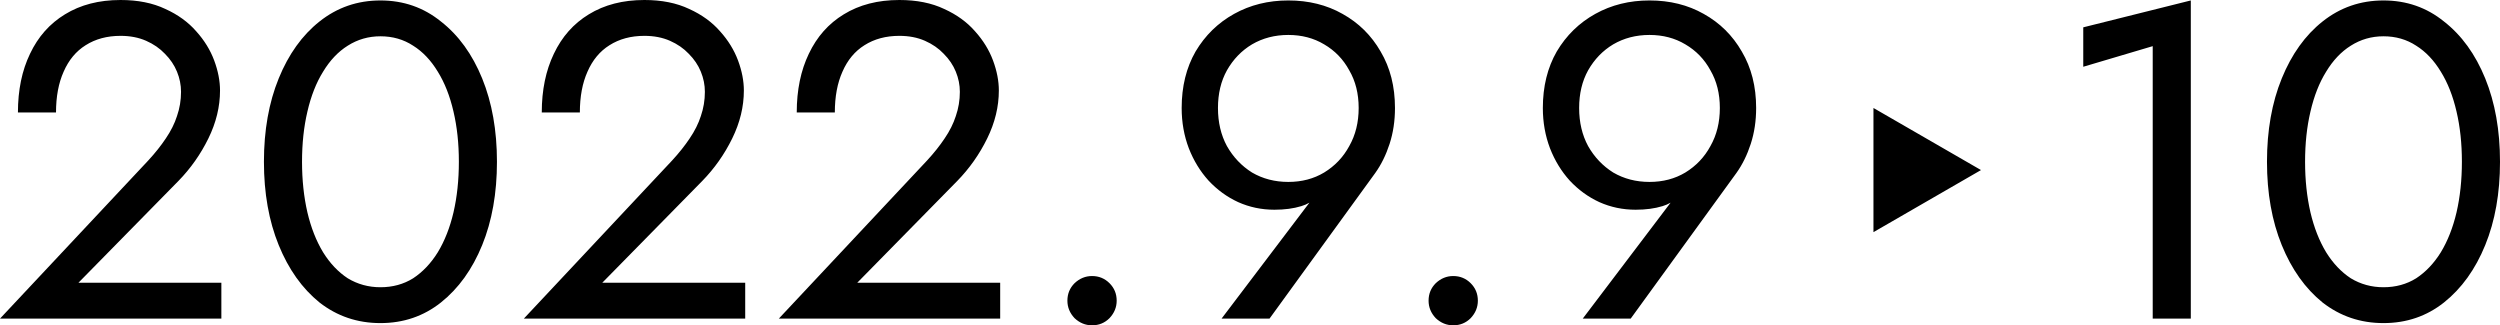
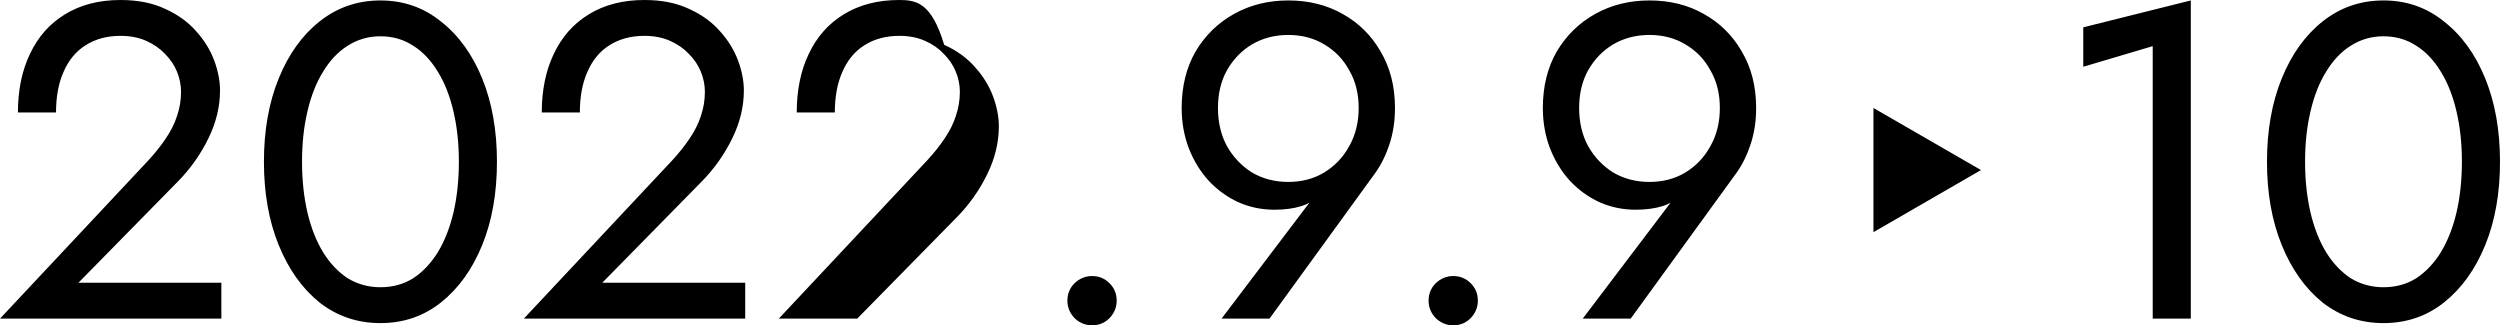
<svg xmlns="http://www.w3.org/2000/svg" xmlns:ns1="http://www.inkscape.org/namespaces/inkscape" xmlns:ns2="http://sodipodi.sourceforge.net/DTD/sodipodi-0.dtd" width="283.413mm" height="36.88mm" viewBox="0 0 283.413 36.88" version="1.1" id="svg5" ns1:version="1.2.1 (9c6d41e410, 2022-07-14)" ns2:docname="hero-date.svg">
  <ns2:namedview id="namedview7" pagecolor="#505050" bordercolor="#ffffff" borderopacity="1" ns1:showpageshadow="0" ns1:pageopacity="0" ns1:pagecheckerboard="1" ns1:deskcolor="#505050" ns1:document-units="mm" showgrid="false" ns1:zoom="0.73851712" ns1:cx="699.37444" ns1:cy="135.40648" ns1:window-width="1920" ns1:window-height="1009" ns1:window-x="-8" ns1:window-y="-8" ns1:window-maximized="1" ns1:current-layer="svg5" />
  <defs id="defs2" />
-   <path id="path548" style="font-weight:normal;font-size:50.8px;font-family:Jost;-inkscape-font-specification:Jost;stroke-width:0.265" d="M 13.665,0 C 11.227,0 9.127,0.541 7.366,1.625 5.639,2.675 4.318,4.165 3.404,6.096 2.49,7.992 2.032,10.211 2.032,12.751 H 6.35 c 0,-1.795 0.288,-3.336 0.864,-4.623 0.576,-1.321 1.406,-2.32 2.489,-2.997 1.118,-0.711 2.439,-1.067 3.963,-1.067 1.084,0 2.049,0.186 2.895,0.559 0.847,0.373 1.558,0.864 2.134,1.473 0.61,0.61 1.067,1.287 1.371,2.032 0.305,0.745 0.457,1.507 0.457,2.286 0,0.948 -0.153,1.862 -0.457,2.743 -0.271,0.847 -0.694,1.694 -1.27,2.54 -0.542,0.813 -1.202,1.643 -1.981,2.489 L 0,36.119 H 25.095 V 32.055 H 8.89 L 20.218,20.523 c 1.389,-1.422 2.523,-3.031 3.404,-4.826 0.881,-1.795 1.321,-3.607 1.321,-5.436 0,-1.084 -0.22,-2.218 -0.66,-3.403 C 23.842,5.673 23.165,4.572 22.25,3.556 21.336,2.506 20.168,1.659 18.745,1.016 17.323,0.339 15.63,0 13.665,0 Z m 59.385,0 c -2.438,0 -4.538,0.541 -6.299,1.625 -1.727,1.05 -3.048,2.54 -3.963,4.471 -0.914,1.897 -1.371,4.115 -1.371,6.655 h 4.318 c 0,-1.795 0.288,-3.336 0.864,-4.623 0.576,-1.321 1.406,-2.32 2.489,-2.997 1.118,-0.711 2.438,-1.067 3.962,-1.067 1.084,0 2.049,0.186 2.896,0.559 0.847,0.373 1.558,0.864 2.134,1.473 0.61,0.61 1.067,1.287 1.371,2.032 0.305,0.745 0.457,1.507 0.457,2.286 0,0.948 -0.153,1.862 -0.457,2.743 -0.271,0.847 -0.694,1.694 -1.27,2.54 -0.542,0.813 -1.202,1.643 -1.981,2.489 L 59.386,36.119 H 84.481 V 32.055 H 68.275 l 11.329,-11.532 c 1.389,-1.422 2.523,-3.031 3.403,-4.826 0.881,-1.795 1.321,-3.607 1.321,-5.436 0,-1.084 -0.22,-2.218 -0.66,-3.403 C 83.227,5.673 82.55,4.572 81.636,3.556 80.721,2.506 79.553,1.659 78.131,1.016 76.708,0.339 75.015,0 73.05,0 Z m 28.905,0 c -2.438,0 -4.538,0.541 -6.299,1.625 -1.727,1.05 -3.048,2.54 -3.963,4.471 -0.914,1.897 -1.371,4.115 -1.371,6.655 h 4.318 c 0,-1.795 0.288,-3.336 0.864,-4.623 0.576,-1.321 1.406,-2.32 2.489,-2.997 1.118,-0.711 2.438,-1.067 3.962,-1.067 1.084,0 2.049,0.186 2.896,0.559 0.847,0.373 1.558,0.864 2.134,1.473 0.61,0.61 1.067,1.287 1.371,2.032 0.305,0.745 0.457,1.507 0.457,2.286 0,0.948 -0.153,1.862 -0.457,2.743 -0.271,0.847 -0.694,1.694 -1.27,2.54 -0.542,0.813 -1.202,1.643 -1.981,2.489 L 88.291,36.119 H 113.386 V 32.055 H 97.181 l 11.329,-11.532 c 1.389,-1.422 2.523,-3.031 3.403,-4.826 0.881,-1.795 1.321,-3.607 1.321,-5.436 0,-1.084 -0.22,-2.218 -0.66,-3.403 -0.44,-1.185 -1.118,-2.286 -2.032,-3.302 -0.914,-1.05 -2.083,-1.896 -3.505,-2.54 C 105.613,0.339 103.92,0 101.956,0 Z M 43.129,0.051 c -2.608,0 -4.91,0.796 -6.909,2.387 -1.964,1.558 -3.505,3.709 -4.623,6.452 -1.118,2.743 -1.676,5.893 -1.676,9.449 0,3.556 0.559,6.706 1.676,9.449 1.118,2.743 2.659,4.911 4.623,6.502 1.998,1.558 4.301,2.337 6.909,2.337 2.608,0 4.894,-0.779 6.858,-2.337 1.998,-1.592 3.556,-3.759 4.674,-6.502 1.118,-2.743 1.676,-5.893 1.676,-9.449 0,-3.556 -0.559,-6.705 -1.676,-9.449 C 53.543,6.147 51.985,3.996 49.987,2.438 48.023,0.846 45.737,0.051 43.129,0.051 Z m 102.921,0 c -2.269,0 -4.318,0.508 -6.146,1.524 -1.829,1.016 -3.286,2.439 -4.369,4.267 -1.05,1.829 -1.575,3.962 -1.575,6.401 0,1.626 0.271,3.149 0.813,4.572 0.542,1.389 1.287,2.608 2.235,3.658 0.982,1.05 2.1,1.863 3.353,2.439 1.287,0.576 2.659,0.864 4.115,0.864 1.151,0 2.167,-0.135 3.048,-0.406 0.32,-0.095 0.626,-0.226 0.917,-0.391 l -9.959,13.142 h 5.436 l 11.988,-16.51 c 0.677,-0.948 1.219,-2.049 1.626,-3.302 0.406,-1.253 0.61,-2.608 0.61,-4.064 0,-2.438 -0.542,-4.572 -1.626,-6.401 -1.05,-1.829 -2.489,-3.251 -4.318,-4.267 C 150.402,0.559 148.353,0.051 146.05,0.051 Z m 40.945,0 c -2.269,0 -4.318,0.508 -6.146,1.524 -1.829,1.016 -3.286,2.439 -4.369,4.267 -1.05,1.829 -1.575,3.962 -1.575,6.401 0,1.626 0.271,3.149 0.813,4.572 0.542,1.389 1.287,2.608 2.235,3.658 0.982,1.05 2.1,1.863 3.353,2.439 1.287,0.576 2.659,0.864 4.115,0.864 1.151,0 2.167,-0.135 3.048,-0.406 0.32,-0.095 0.626,-0.226 0.917,-0.391 l -9.959,13.142 h 5.436 L 196.85,19.609 c 0.677,-0.948 1.219,-2.049 1.626,-3.302 0.406,-1.253 0.61,-2.608 0.61,-4.064 0,-2.438 -0.542,-4.572 -1.626,-6.401 -1.05,-1.829 -2.489,-3.251 -4.318,-4.267 -1.795,-1.016 -3.844,-1.524 -6.147,-1.524 z m 61.366,0 -12.192,3.048 V 7.569 l 7.874,-2.337 v 30.886 h 4.318 z m 21.844,0 c -2.608,0 -4.91,0.796 -6.909,2.387 -1.964,1.558 -3.505,3.709 -4.623,6.452 -1.118,2.743 -1.676,5.893 -1.676,9.449 0,3.556 0.559,6.706 1.676,9.449 1.118,2.743 2.659,4.911 4.623,6.502 1.998,1.558 4.301,2.337 6.909,2.337 2.608,0 4.894,-0.779 6.858,-2.337 1.998,-1.592 3.556,-3.759 4.674,-6.502 1.118,-2.743 1.676,-5.893 1.676,-9.449 0,-3.556 -0.559,-6.705 -1.676,-9.449 -1.118,-2.743 -2.675,-4.894 -4.674,-6.452 C 275.099,0.846 272.813,0.051 270.205,0.051 Z M 146.05,3.962 c 1.524,0 2.879,0.356 4.064,1.067 1.219,0.711 2.167,1.693 2.845,2.946 0.711,1.219 1.067,2.642 1.067,4.267 0,1.626 -0.355,3.065 -1.067,4.318 -0.677,1.253 -1.626,2.252 -2.845,2.997 -1.185,0.711 -2.54,1.067 -4.064,1.067 -1.524,0 -2.895,-0.355 -4.114,-1.067 -1.185,-0.745 -2.134,-1.744 -2.845,-2.997 -0.677,-1.253 -1.016,-2.692 -1.016,-4.318 0,-1.626 0.339,-3.048 1.016,-4.267 0.711,-1.253 1.659,-2.235 2.845,-2.946 1.219,-0.711 2.59,-1.067 4.114,-1.067 z m 40.945,0 c 1.524,0 2.879,0.356 4.064,1.067 1.219,0.711 2.167,1.693 2.845,2.946 0.711,1.219 1.067,2.642 1.067,4.267 0,1.626 -0.355,3.065 -1.067,4.318 -0.677,1.253 -1.626,2.252 -2.845,2.997 -1.185,0.711 -2.54,1.067 -4.064,1.067 -1.524,0 -2.895,-0.355 -4.114,-1.067 -1.185,-0.745 -2.134,-1.744 -2.845,-2.997 -0.677,-1.253 -1.016,-2.692 -1.016,-4.318 0,-1.626 0.339,-3.048 1.016,-4.267 0.711,-1.253 1.659,-2.235 2.845,-2.946 1.219,-0.711 2.59,-1.067 4.114,-1.067 z M 43.129,4.114 c 1.389,0 2.625,0.356 3.709,1.067 1.084,0.677 2.015,1.659 2.794,2.946 0.779,1.253 1.372,2.76 1.778,4.521 0.406,1.727 0.61,3.624 0.61,5.69 0,2.066 -0.203,3.98 -0.61,5.741 -0.406,1.727 -0.999,3.234 -1.778,4.521 -0.779,1.253 -1.71,2.235 -2.794,2.947 -1.084,0.677 -2.32,1.016 -3.709,1.016 -1.355,0 -2.591,-0.339 -3.708,-1.016 -1.084,-0.711 -2.015,-1.694 -2.794,-2.947 -0.779,-1.287 -1.371,-2.794 -1.778,-4.521 -0.406,-1.761 -0.61,-3.675 -0.61,-5.741 0,-2.066 0.203,-3.962 0.61,-5.69 0.406,-1.761 0.999,-3.268 1.778,-4.521 0.779,-1.287 1.71,-2.269 2.794,-2.946 1.118,-0.711 2.354,-1.067 3.708,-1.067 z m 227.076,0 c 1.389,0 2.625,0.356 3.708,1.067 1.084,0.677 2.015,1.659 2.794,2.946 0.779,1.253 1.372,2.76 1.778,4.521 0.406,1.727 0.609,3.624 0.609,5.69 0,2.066 -0.203,3.98 -0.609,5.741 -0.406,1.727 -0.999,3.234 -1.778,4.521 -0.779,1.253 -1.71,2.235 -2.794,2.947 -1.084,0.677 -2.32,1.016 -3.708,1.016 -1.355,0 -2.591,-0.339 -3.708,-1.016 -1.084,-0.711 -2.015,-1.694 -2.794,-2.947 -0.779,-1.287 -1.371,-2.794 -1.778,-4.521 -0.406,-1.761 -0.61,-3.675 -0.61,-5.741 0,-2.066 0.203,-3.962 0.61,-5.69 0.406,-1.761 0.999,-3.268 1.778,-4.521 0.779,-1.287 1.71,-2.269 2.794,-2.946 1.118,-0.711 2.354,-1.067 3.708,-1.067 z m -57.82,8.127 v 7.039 7.039 l 6.096,-3.52 6.096,-3.519 -6.096,-3.52 z m -88.586,19.052 c -0.745,0 -1.406,0.271 -1.981,0.813 -0.542,0.542 -0.812,1.202 -0.812,1.981 0,0.745 0.27,1.406 0.812,1.981 0.576,0.542 1.236,0.812 1.981,0.812 0.779,0 1.439,-0.27 1.981,-0.812 0.542,-0.576 0.813,-1.236 0.813,-1.981 0,-0.779 -0.271,-1.439 -0.813,-1.981 -0.542,-0.542 -1.202,-0.813 -1.981,-0.813 z m 40.945,0 c -0.745,0 -1.406,0.271 -1.981,0.813 -0.542,0.542 -0.812,1.202 -0.812,1.981 0,0.745 0.27,1.406 0.812,1.981 0.576,0.542 1.236,0.812 1.981,0.812 0.779,0 1.439,-0.27 1.981,-0.812 0.542,-0.576 0.813,-1.236 0.813,-1.981 0,-0.779 -0.271,-1.439 -0.813,-1.981 -0.542,-0.542 -1.202,-0.813 -1.981,-0.813 z" ns1:label="path" />
+   <path id="path548" style="font-weight:normal;font-size:50.8px;font-family:Jost;-inkscape-font-specification:Jost;stroke-width:0.265" d="M 13.665,0 C 11.227,0 9.127,0.541 7.366,1.625 5.639,2.675 4.318,4.165 3.404,6.096 2.49,7.992 2.032,10.211 2.032,12.751 H 6.35 c 0,-1.795 0.288,-3.336 0.864,-4.623 0.576,-1.321 1.406,-2.32 2.489,-2.997 1.118,-0.711 2.439,-1.067 3.963,-1.067 1.084,0 2.049,0.186 2.895,0.559 0.847,0.373 1.558,0.864 2.134,1.473 0.61,0.61 1.067,1.287 1.371,2.032 0.305,0.745 0.457,1.507 0.457,2.286 0,0.948 -0.153,1.862 -0.457,2.743 -0.271,0.847 -0.694,1.694 -1.27,2.54 -0.542,0.813 -1.202,1.643 -1.981,2.489 L 0,36.119 H 25.095 V 32.055 H 8.89 L 20.218,20.523 c 1.389,-1.422 2.523,-3.031 3.404,-4.826 0.881,-1.795 1.321,-3.607 1.321,-5.436 0,-1.084 -0.22,-2.218 -0.66,-3.403 C 23.842,5.673 23.165,4.572 22.25,3.556 21.336,2.506 20.168,1.659 18.745,1.016 17.323,0.339 15.63,0 13.665,0 Z m 59.385,0 c -2.438,0 -4.538,0.541 -6.299,1.625 -1.727,1.05 -3.048,2.54 -3.963,4.471 -0.914,1.897 -1.371,4.115 -1.371,6.655 h 4.318 c 0,-1.795 0.288,-3.336 0.864,-4.623 0.576,-1.321 1.406,-2.32 2.489,-2.997 1.118,-0.711 2.438,-1.067 3.962,-1.067 1.084,0 2.049,0.186 2.896,0.559 0.847,0.373 1.558,0.864 2.134,1.473 0.61,0.61 1.067,1.287 1.371,2.032 0.305,0.745 0.457,1.507 0.457,2.286 0,0.948 -0.153,1.862 -0.457,2.743 -0.271,0.847 -0.694,1.694 -1.27,2.54 -0.542,0.813 -1.202,1.643 -1.981,2.489 L 59.386,36.119 H 84.481 V 32.055 H 68.275 l 11.329,-11.532 c 1.389,-1.422 2.523,-3.031 3.403,-4.826 0.881,-1.795 1.321,-3.607 1.321,-5.436 0,-1.084 -0.22,-2.218 -0.66,-3.403 C 83.227,5.673 82.55,4.572 81.636,3.556 80.721,2.506 79.553,1.659 78.131,1.016 76.708,0.339 75.015,0 73.05,0 Z m 28.905,0 c -2.438,0 -4.538,0.541 -6.299,1.625 -1.727,1.05 -3.048,2.54 -3.963,4.471 -0.914,1.897 -1.371,4.115 -1.371,6.655 h 4.318 c 0,-1.795 0.288,-3.336 0.864,-4.623 0.576,-1.321 1.406,-2.32 2.489,-2.997 1.118,-0.711 2.438,-1.067 3.962,-1.067 1.084,0 2.049,0.186 2.896,0.559 0.847,0.373 1.558,0.864 2.134,1.473 0.61,0.61 1.067,1.287 1.371,2.032 0.305,0.745 0.457,1.507 0.457,2.286 0,0.948 -0.153,1.862 -0.457,2.743 -0.271,0.847 -0.694,1.694 -1.27,2.54 -0.542,0.813 -1.202,1.643 -1.981,2.489 L 88.291,36.119 H 113.386 H 97.181 l 11.329,-11.532 c 1.389,-1.422 2.523,-3.031 3.403,-4.826 0.881,-1.795 1.321,-3.607 1.321,-5.436 0,-1.084 -0.22,-2.218 -0.66,-3.403 -0.44,-1.185 -1.118,-2.286 -2.032,-3.302 -0.914,-1.05 -2.083,-1.896 -3.505,-2.54 C 105.613,0.339 103.92,0 101.956,0 Z M 43.129,0.051 c -2.608,0 -4.91,0.796 -6.909,2.387 -1.964,1.558 -3.505,3.709 -4.623,6.452 -1.118,2.743 -1.676,5.893 -1.676,9.449 0,3.556 0.559,6.706 1.676,9.449 1.118,2.743 2.659,4.911 4.623,6.502 1.998,1.558 4.301,2.337 6.909,2.337 2.608,0 4.894,-0.779 6.858,-2.337 1.998,-1.592 3.556,-3.759 4.674,-6.502 1.118,-2.743 1.676,-5.893 1.676,-9.449 0,-3.556 -0.559,-6.705 -1.676,-9.449 C 53.543,6.147 51.985,3.996 49.987,2.438 48.023,0.846 45.737,0.051 43.129,0.051 Z m 102.921,0 c -2.269,0 -4.318,0.508 -6.146,1.524 -1.829,1.016 -3.286,2.439 -4.369,4.267 -1.05,1.829 -1.575,3.962 -1.575,6.401 0,1.626 0.271,3.149 0.813,4.572 0.542,1.389 1.287,2.608 2.235,3.658 0.982,1.05 2.1,1.863 3.353,2.439 1.287,0.576 2.659,0.864 4.115,0.864 1.151,0 2.167,-0.135 3.048,-0.406 0.32,-0.095 0.626,-0.226 0.917,-0.391 l -9.959,13.142 h 5.436 l 11.988,-16.51 c 0.677,-0.948 1.219,-2.049 1.626,-3.302 0.406,-1.253 0.61,-2.608 0.61,-4.064 0,-2.438 -0.542,-4.572 -1.626,-6.401 -1.05,-1.829 -2.489,-3.251 -4.318,-4.267 C 150.402,0.559 148.353,0.051 146.05,0.051 Z m 40.945,0 c -2.269,0 -4.318,0.508 -6.146,1.524 -1.829,1.016 -3.286,2.439 -4.369,4.267 -1.05,1.829 -1.575,3.962 -1.575,6.401 0,1.626 0.271,3.149 0.813,4.572 0.542,1.389 1.287,2.608 2.235,3.658 0.982,1.05 2.1,1.863 3.353,2.439 1.287,0.576 2.659,0.864 4.115,0.864 1.151,0 2.167,-0.135 3.048,-0.406 0.32,-0.095 0.626,-0.226 0.917,-0.391 l -9.959,13.142 h 5.436 L 196.85,19.609 c 0.677,-0.948 1.219,-2.049 1.626,-3.302 0.406,-1.253 0.61,-2.608 0.61,-4.064 0,-2.438 -0.542,-4.572 -1.626,-6.401 -1.05,-1.829 -2.489,-3.251 -4.318,-4.267 -1.795,-1.016 -3.844,-1.524 -6.147,-1.524 z m 61.366,0 -12.192,3.048 V 7.569 l 7.874,-2.337 v 30.886 h 4.318 z m 21.844,0 c -2.608,0 -4.91,0.796 -6.909,2.387 -1.964,1.558 -3.505,3.709 -4.623,6.452 -1.118,2.743 -1.676,5.893 -1.676,9.449 0,3.556 0.559,6.706 1.676,9.449 1.118,2.743 2.659,4.911 4.623,6.502 1.998,1.558 4.301,2.337 6.909,2.337 2.608,0 4.894,-0.779 6.858,-2.337 1.998,-1.592 3.556,-3.759 4.674,-6.502 1.118,-2.743 1.676,-5.893 1.676,-9.449 0,-3.556 -0.559,-6.705 -1.676,-9.449 -1.118,-2.743 -2.675,-4.894 -4.674,-6.452 C 275.099,0.846 272.813,0.051 270.205,0.051 Z M 146.05,3.962 c 1.524,0 2.879,0.356 4.064,1.067 1.219,0.711 2.167,1.693 2.845,2.946 0.711,1.219 1.067,2.642 1.067,4.267 0,1.626 -0.355,3.065 -1.067,4.318 -0.677,1.253 -1.626,2.252 -2.845,2.997 -1.185,0.711 -2.54,1.067 -4.064,1.067 -1.524,0 -2.895,-0.355 -4.114,-1.067 -1.185,-0.745 -2.134,-1.744 -2.845,-2.997 -0.677,-1.253 -1.016,-2.692 -1.016,-4.318 0,-1.626 0.339,-3.048 1.016,-4.267 0.711,-1.253 1.659,-2.235 2.845,-2.946 1.219,-0.711 2.59,-1.067 4.114,-1.067 z m 40.945,0 c 1.524,0 2.879,0.356 4.064,1.067 1.219,0.711 2.167,1.693 2.845,2.946 0.711,1.219 1.067,2.642 1.067,4.267 0,1.626 -0.355,3.065 -1.067,4.318 -0.677,1.253 -1.626,2.252 -2.845,2.997 -1.185,0.711 -2.54,1.067 -4.064,1.067 -1.524,0 -2.895,-0.355 -4.114,-1.067 -1.185,-0.745 -2.134,-1.744 -2.845,-2.997 -0.677,-1.253 -1.016,-2.692 -1.016,-4.318 0,-1.626 0.339,-3.048 1.016,-4.267 0.711,-1.253 1.659,-2.235 2.845,-2.946 1.219,-0.711 2.59,-1.067 4.114,-1.067 z M 43.129,4.114 c 1.389,0 2.625,0.356 3.709,1.067 1.084,0.677 2.015,1.659 2.794,2.946 0.779,1.253 1.372,2.76 1.778,4.521 0.406,1.727 0.61,3.624 0.61,5.69 0,2.066 -0.203,3.98 -0.61,5.741 -0.406,1.727 -0.999,3.234 -1.778,4.521 -0.779,1.253 -1.71,2.235 -2.794,2.947 -1.084,0.677 -2.32,1.016 -3.709,1.016 -1.355,0 -2.591,-0.339 -3.708,-1.016 -1.084,-0.711 -2.015,-1.694 -2.794,-2.947 -0.779,-1.287 -1.371,-2.794 -1.778,-4.521 -0.406,-1.761 -0.61,-3.675 -0.61,-5.741 0,-2.066 0.203,-3.962 0.61,-5.69 0.406,-1.761 0.999,-3.268 1.778,-4.521 0.779,-1.287 1.71,-2.269 2.794,-2.946 1.118,-0.711 2.354,-1.067 3.708,-1.067 z m 227.076,0 c 1.389,0 2.625,0.356 3.708,1.067 1.084,0.677 2.015,1.659 2.794,2.946 0.779,1.253 1.372,2.76 1.778,4.521 0.406,1.727 0.609,3.624 0.609,5.69 0,2.066 -0.203,3.98 -0.609,5.741 -0.406,1.727 -0.999,3.234 -1.778,4.521 -0.779,1.253 -1.71,2.235 -2.794,2.947 -1.084,0.677 -2.32,1.016 -3.708,1.016 -1.355,0 -2.591,-0.339 -3.708,-1.016 -1.084,-0.711 -2.015,-1.694 -2.794,-2.947 -0.779,-1.287 -1.371,-2.794 -1.778,-4.521 -0.406,-1.761 -0.61,-3.675 -0.61,-5.741 0,-2.066 0.203,-3.962 0.61,-5.69 0.406,-1.761 0.999,-3.268 1.778,-4.521 0.779,-1.287 1.71,-2.269 2.794,-2.946 1.118,-0.711 2.354,-1.067 3.708,-1.067 z m -57.82,8.127 v 7.039 7.039 l 6.096,-3.52 6.096,-3.519 -6.096,-3.52 z m -88.586,19.052 c -0.745,0 -1.406,0.271 -1.981,0.813 -0.542,0.542 -0.812,1.202 -0.812,1.981 0,0.745 0.27,1.406 0.812,1.981 0.576,0.542 1.236,0.812 1.981,0.812 0.779,0 1.439,-0.27 1.981,-0.812 0.542,-0.576 0.813,-1.236 0.813,-1.981 0,-0.779 -0.271,-1.439 -0.813,-1.981 -0.542,-0.542 -1.202,-0.813 -1.981,-0.813 z m 40.945,0 c -0.745,0 -1.406,0.271 -1.981,0.813 -0.542,0.542 -0.812,1.202 -0.812,1.981 0,0.745 0.27,1.406 0.812,1.981 0.576,0.542 1.236,0.812 1.981,0.812 0.779,0 1.439,-0.27 1.981,-0.812 0.542,-0.576 0.813,-1.236 0.813,-1.981 0,-0.779 -0.271,-1.439 -0.813,-1.981 -0.542,-0.542 -1.202,-0.813 -1.981,-0.813 z" ns1:label="path" />
</svg>